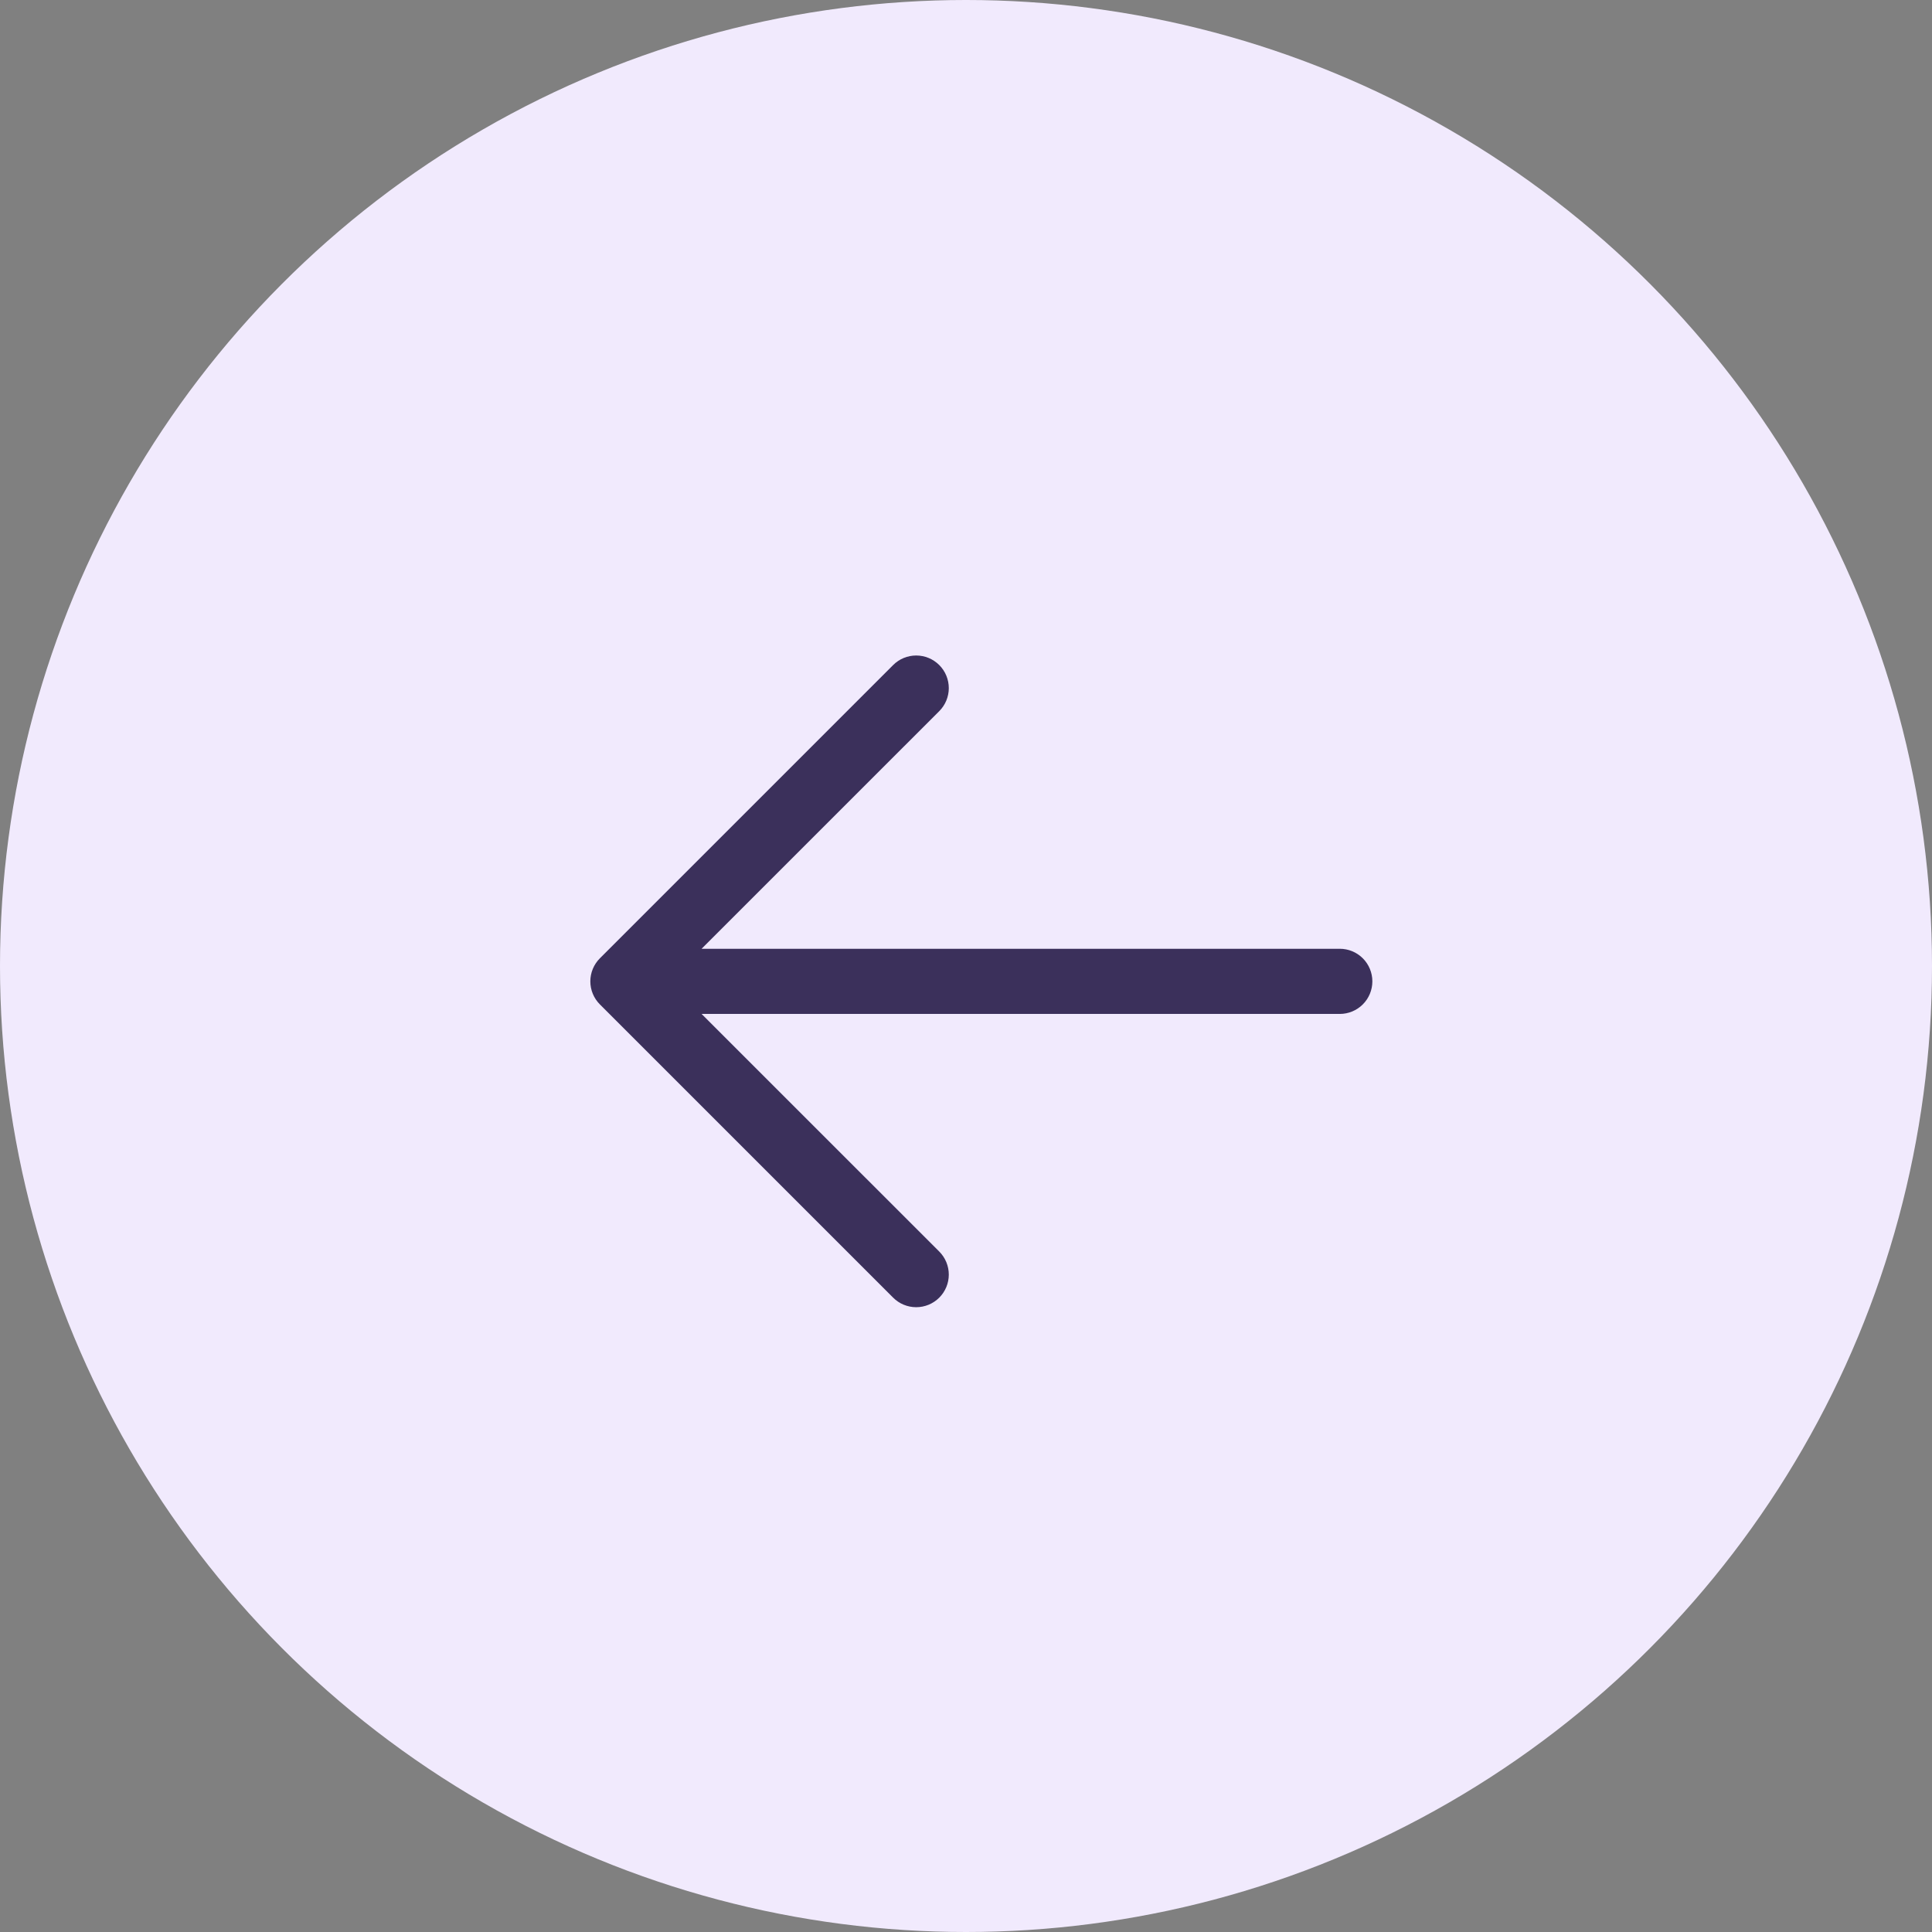
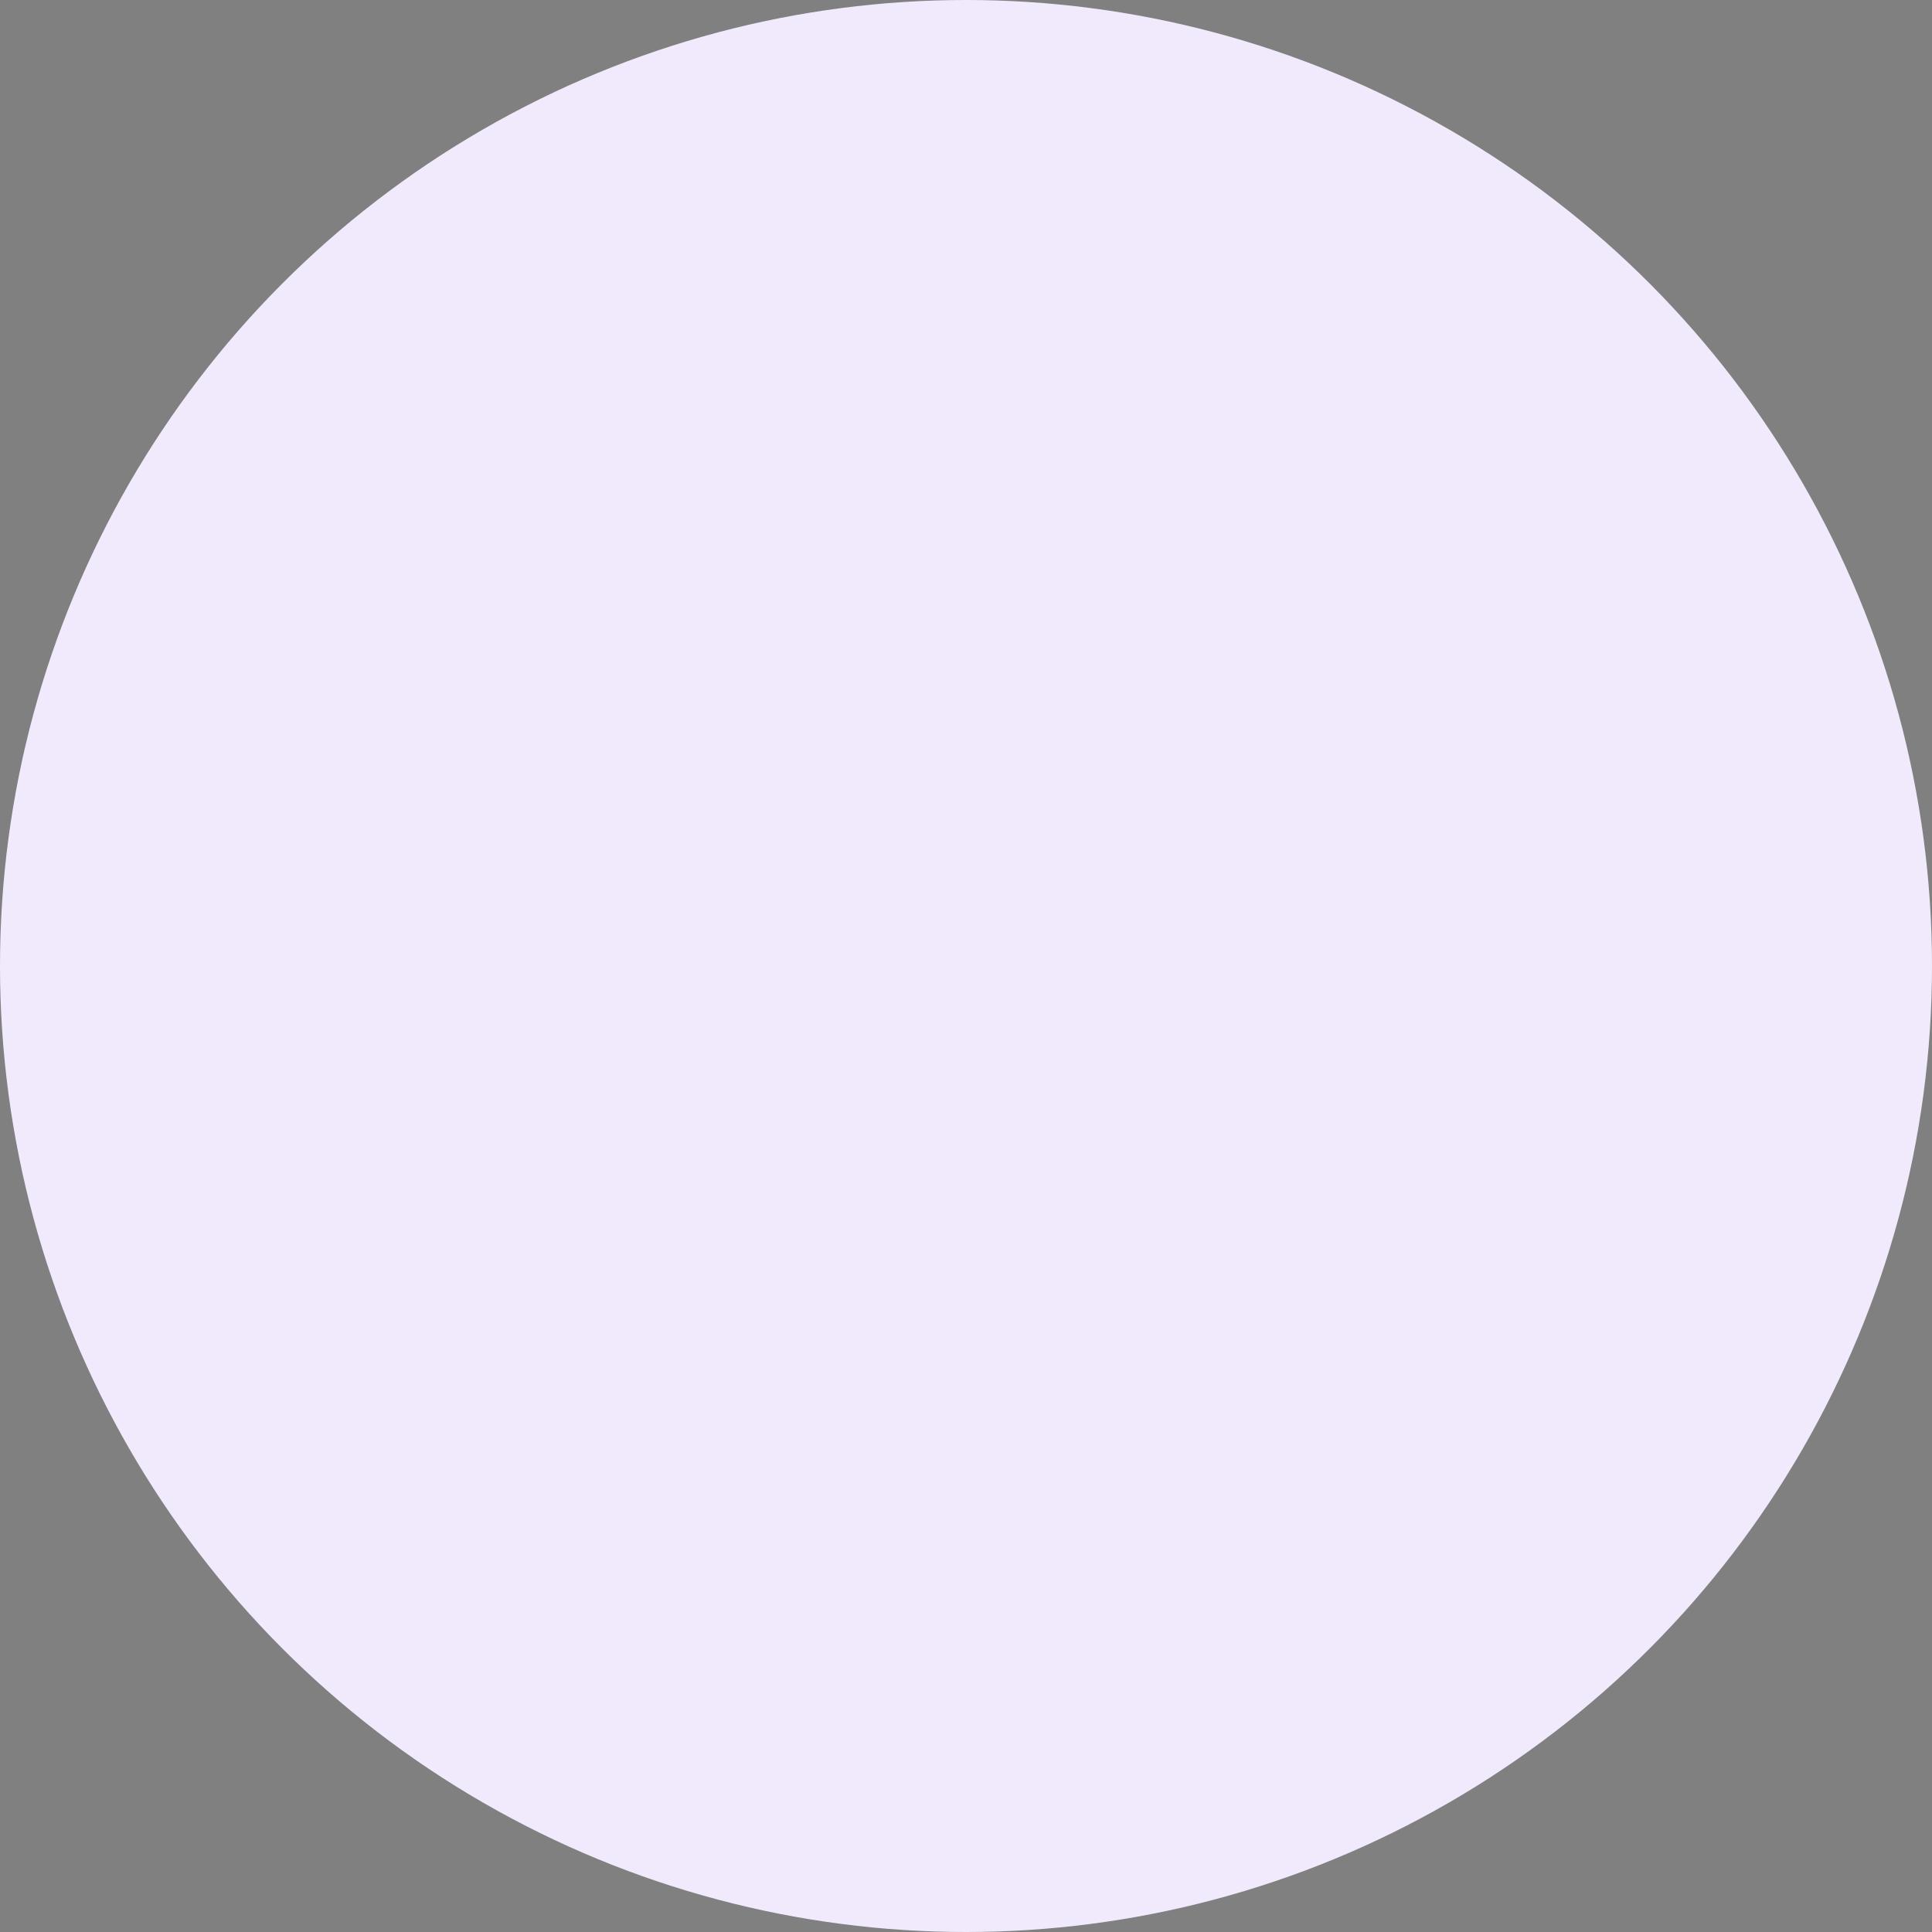
<svg xmlns="http://www.w3.org/2000/svg" width="378" height="378" viewBox="0 0 378 378" fill="none">
  <rect x="0" y="0" width="378" height="378" fill="#808080" stroke="none" />
  <ellipse cx="189" cy="189" rx="189" ry="189" fill="#F1EAFD" />
-   <path d="M268.505 192.004C268.505 193.694 267.833 195.316 266.638 196.511C265.442 197.707 263.821 198.379 262.13 198.379H137.268L183.765 244.868C184.358 245.461 184.827 246.164 185.148 246.938C185.469 247.711 185.634 248.541 185.634 249.379C185.634 250.216 185.469 251.046 185.148 251.82C184.827 252.593 184.358 253.297 183.765 253.889C183.173 254.481 182.47 254.951 181.696 255.272C180.922 255.592 180.093 255.757 179.255 255.757C178.417 255.757 177.588 255.592 176.814 255.272C176.04 254.951 175.337 254.481 174.745 253.889L117.37 196.514C116.777 195.922 116.307 195.219 115.986 194.445C115.665 193.671 115.5 192.841 115.5 192.004C115.5 191.166 115.665 190.336 115.986 189.562C116.307 188.788 116.777 188.085 117.37 187.493L174.745 130.118C175.941 128.922 177.563 128.25 179.255 128.25C180.947 128.25 182.569 128.922 183.765 130.118C184.962 131.314 185.634 132.937 185.634 134.629C185.634 136.32 184.962 137.943 183.765 139.139L137.268 185.629H262.13C263.821 185.629 265.442 186.3 266.638 187.496C267.833 188.691 268.505 190.313 268.505 192.004Z" fill="#3B305B" />
</svg>